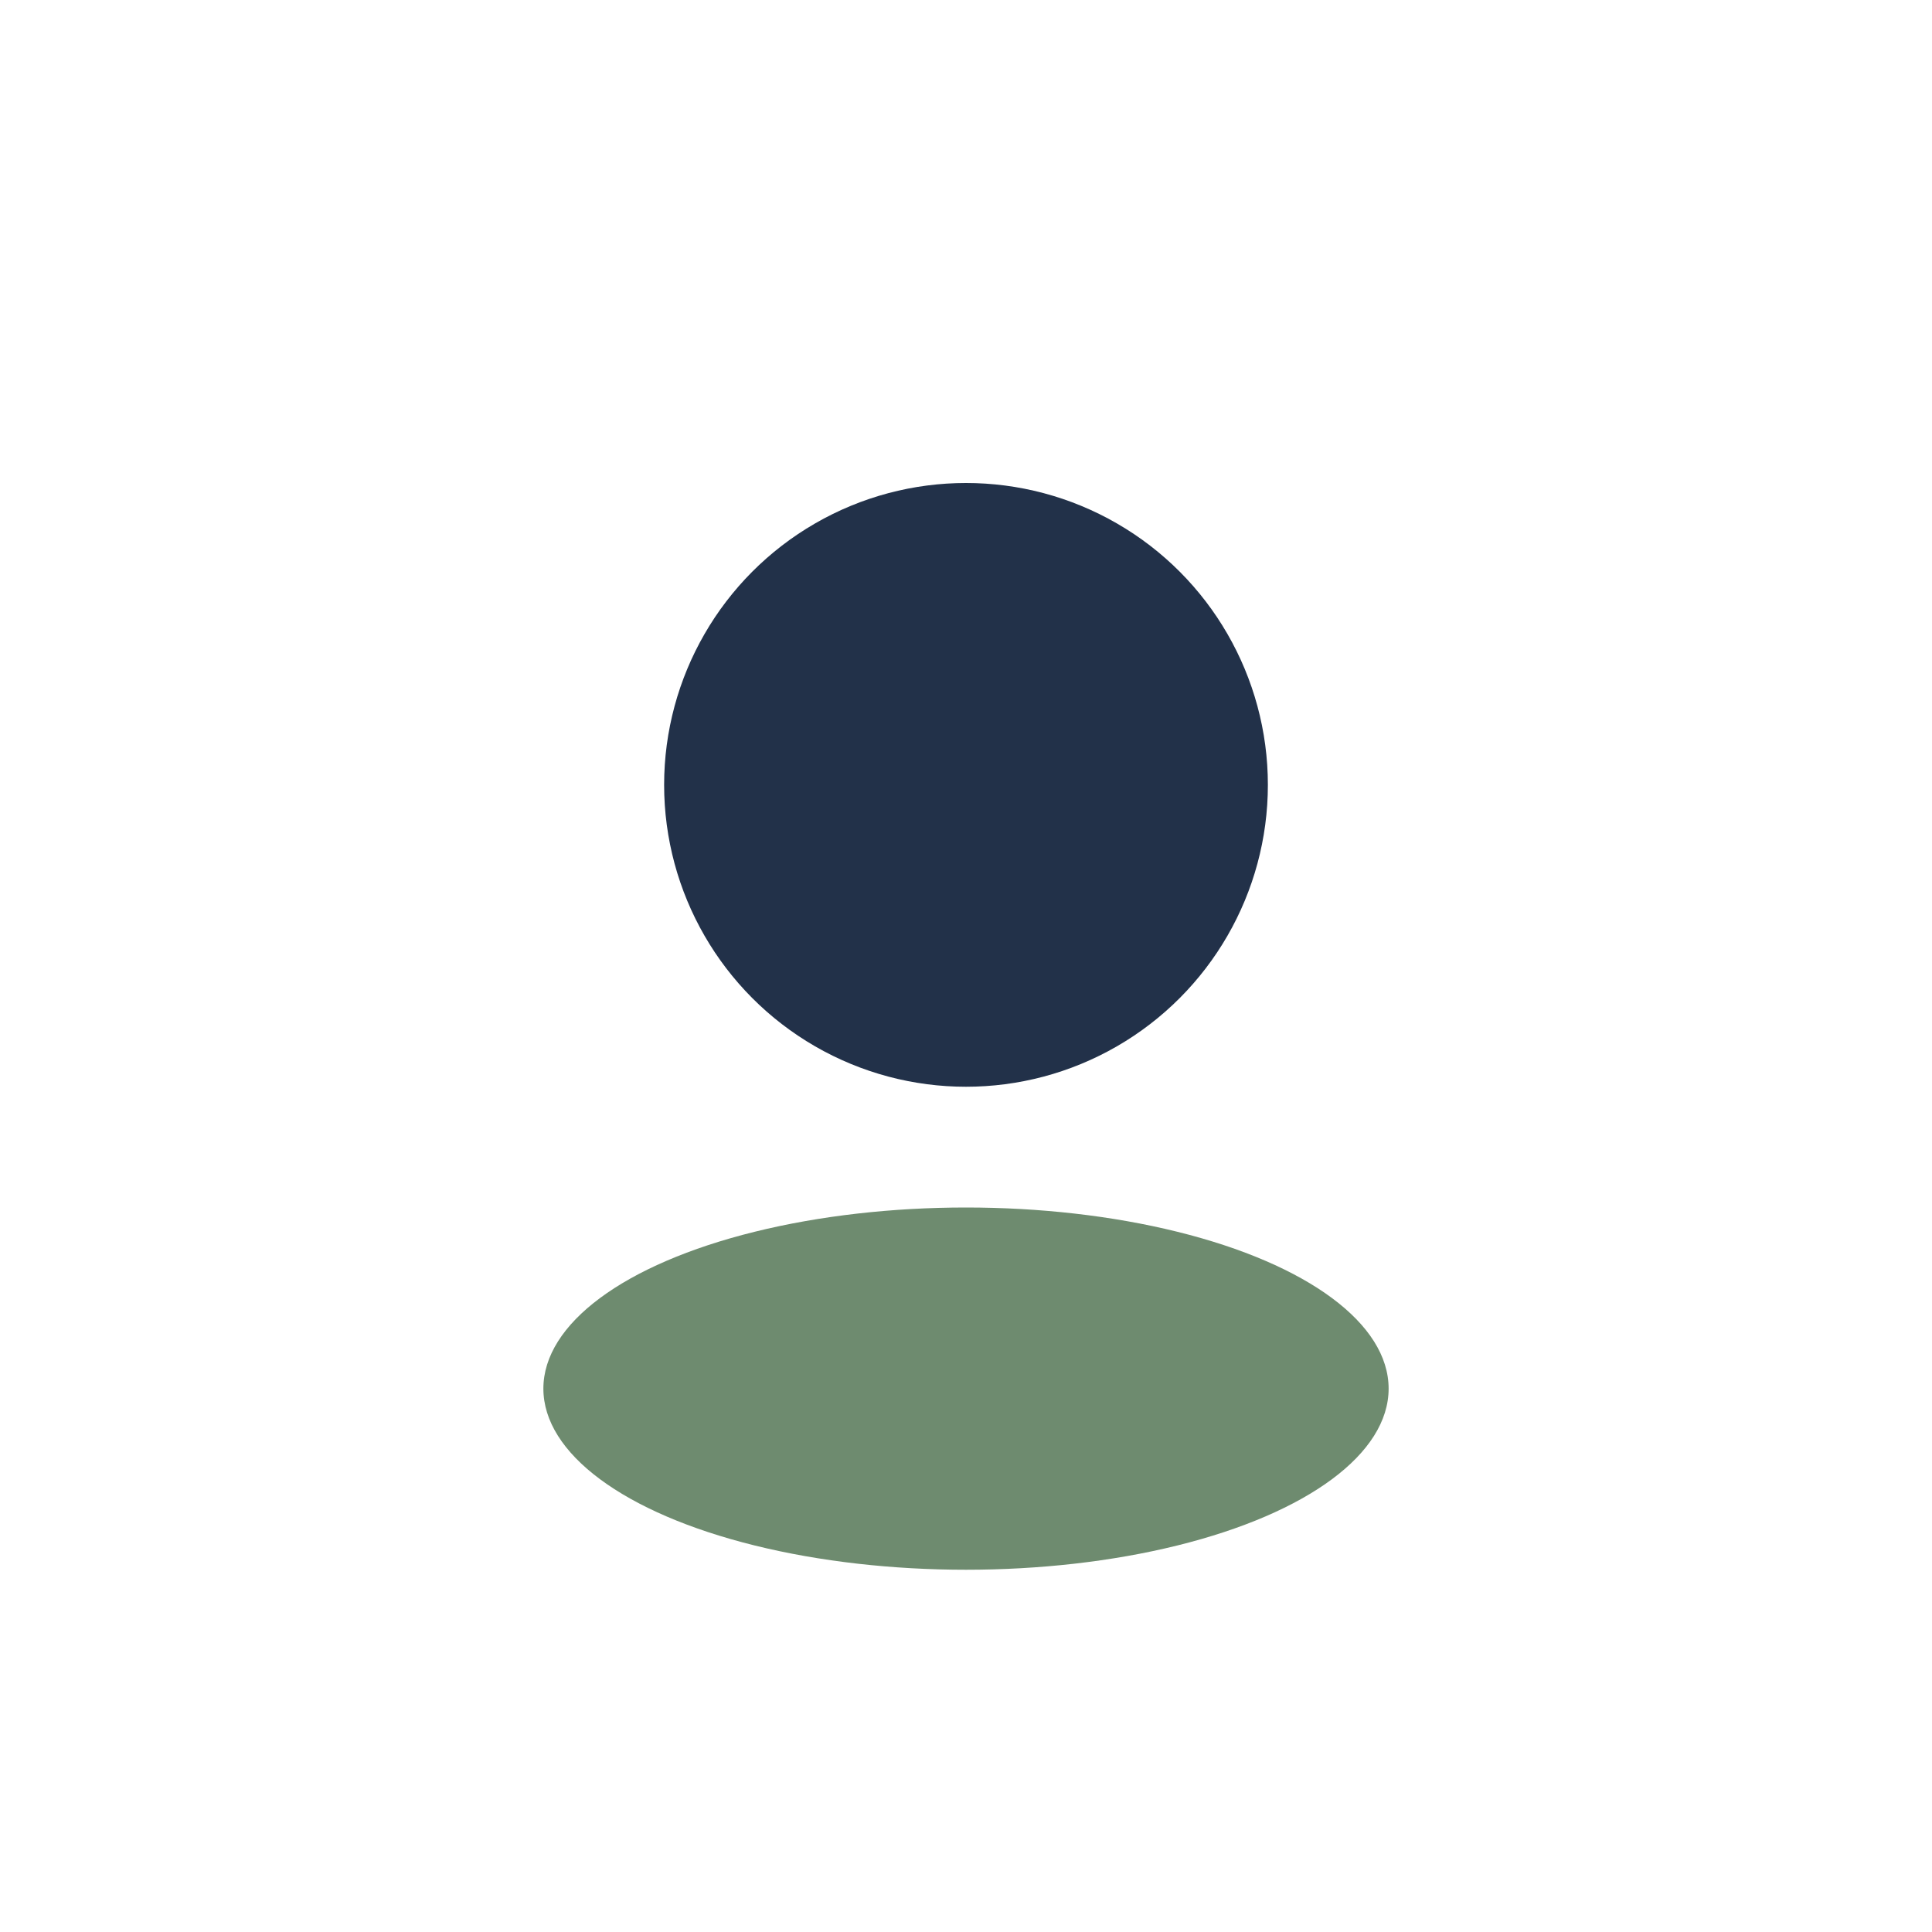
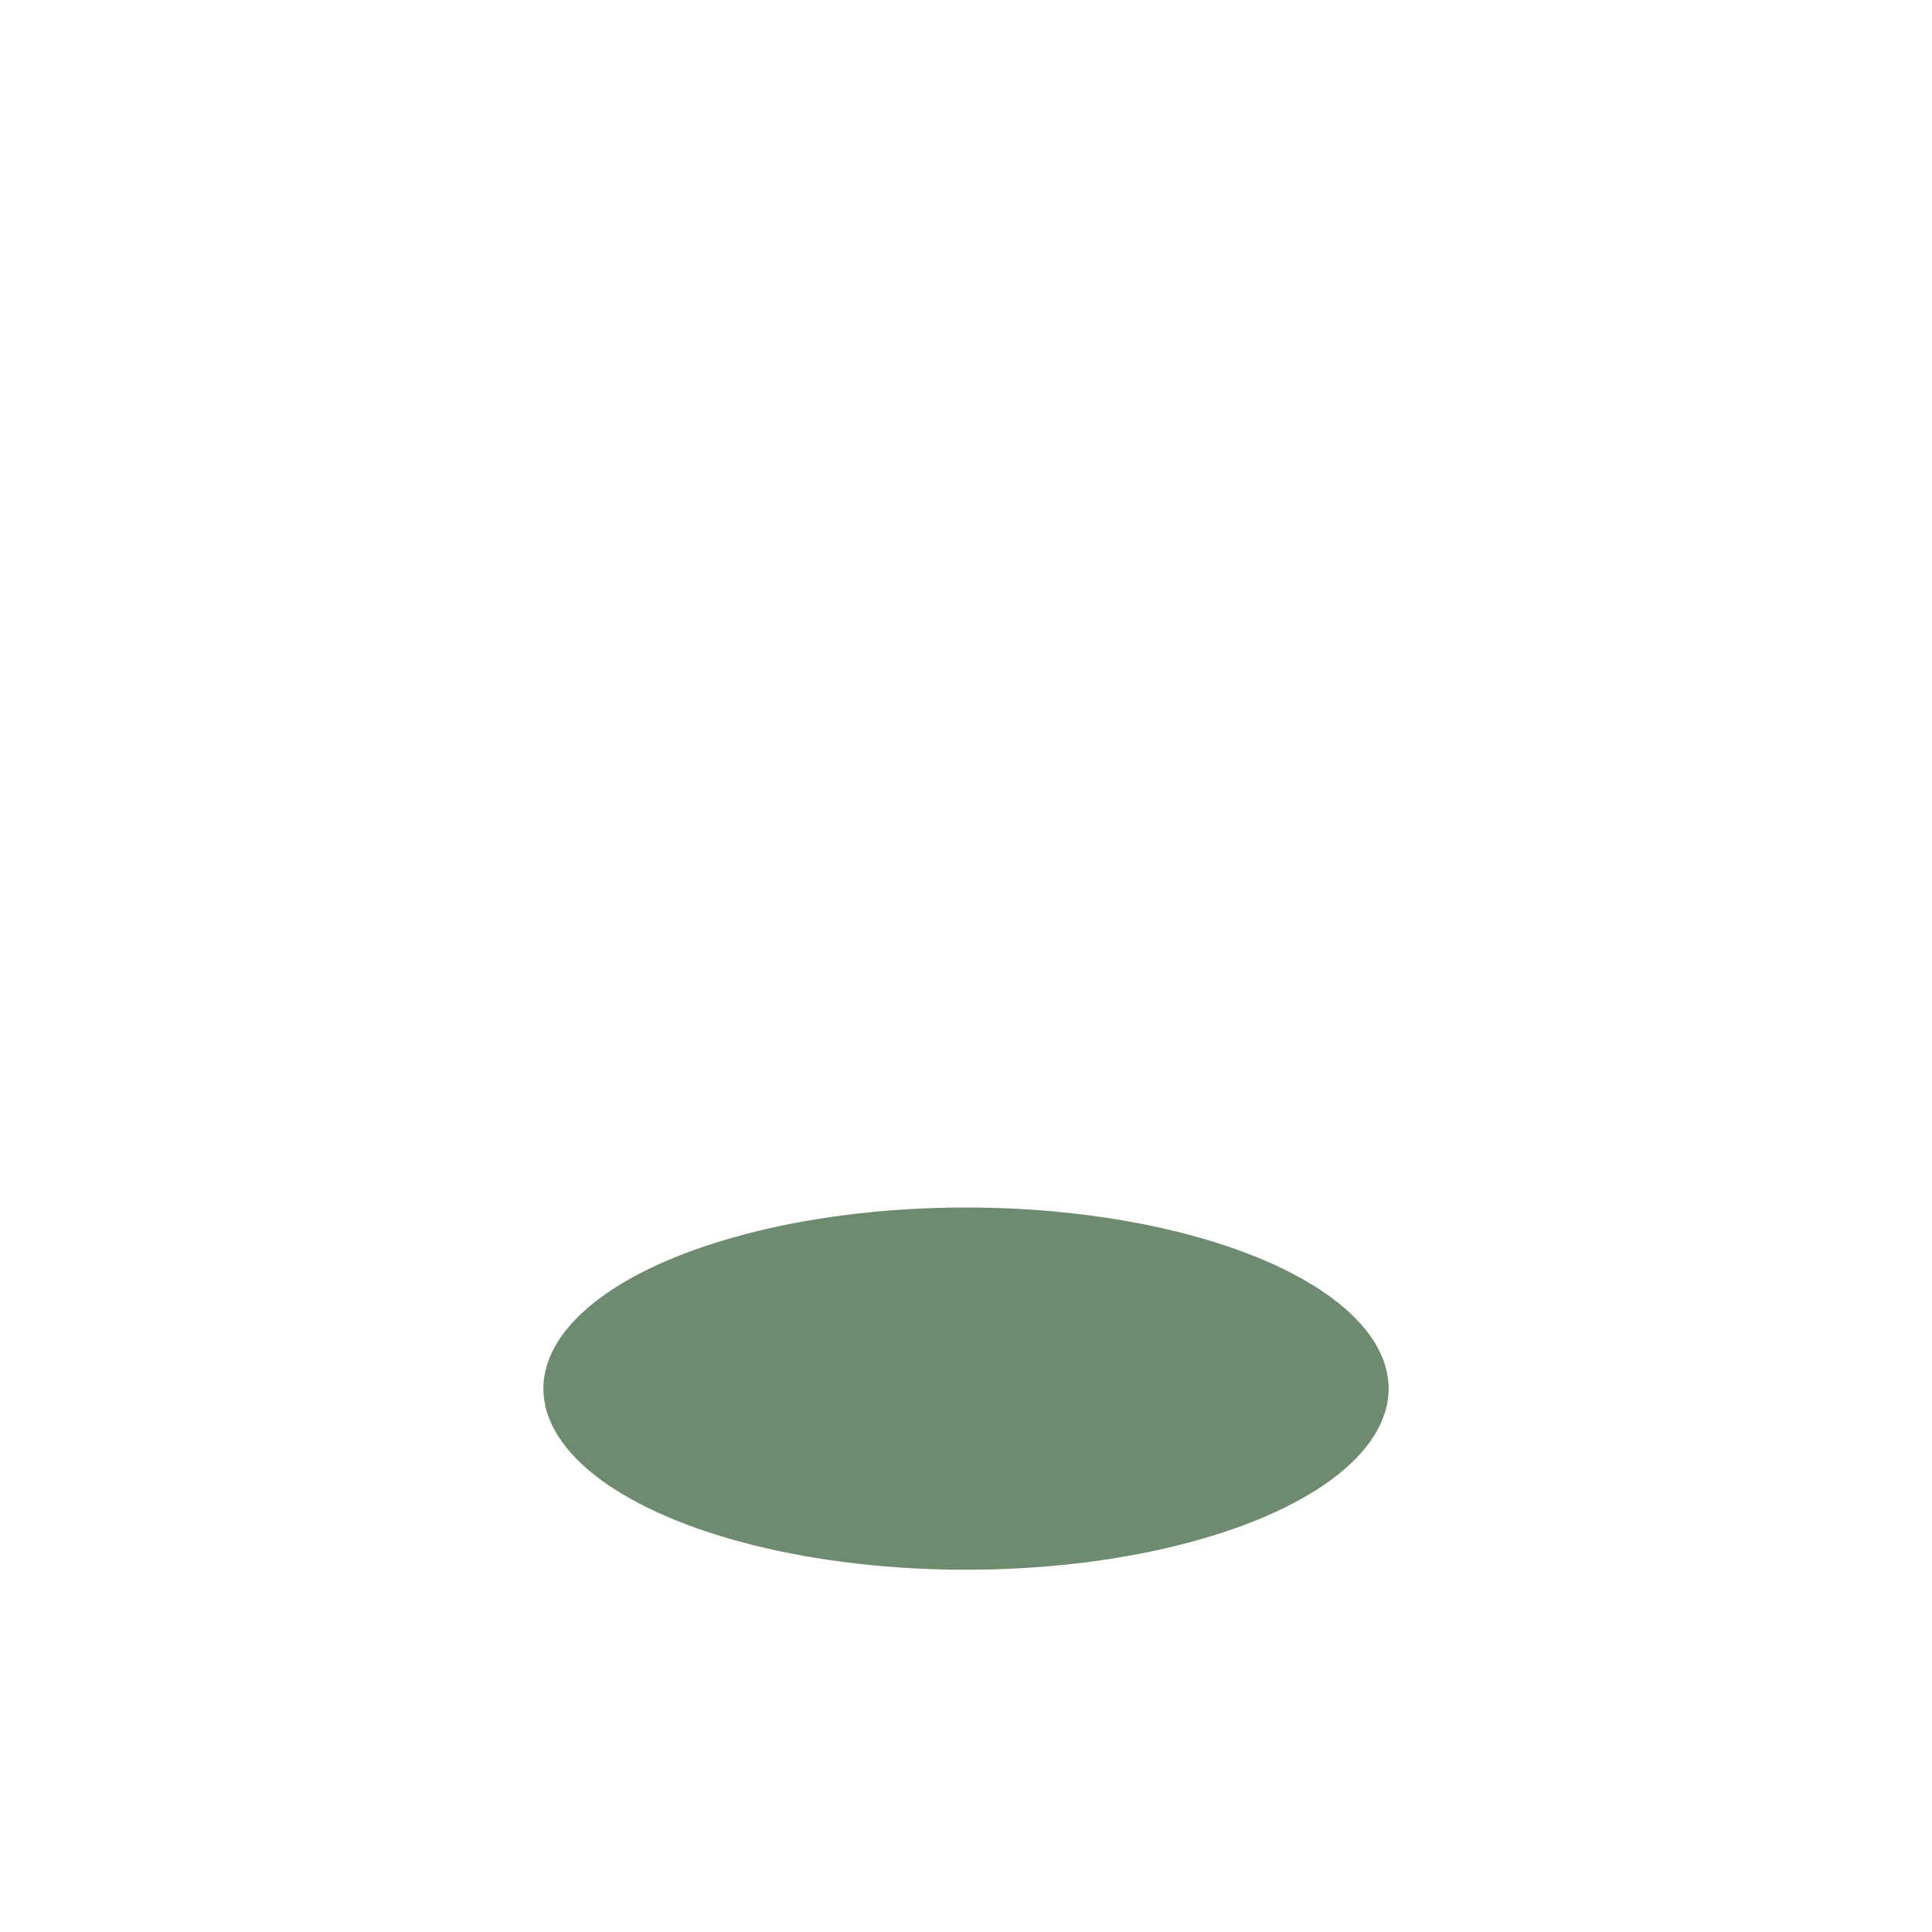
<svg xmlns="http://www.w3.org/2000/svg" width="32" height="32" viewBox="0 0 32 32">
-   <circle cx="16" cy="13" r="5" fill="#223149" />
  <ellipse cx="16" cy="23" rx="7" ry="3" fill="#6E8B6F" />
</svg>